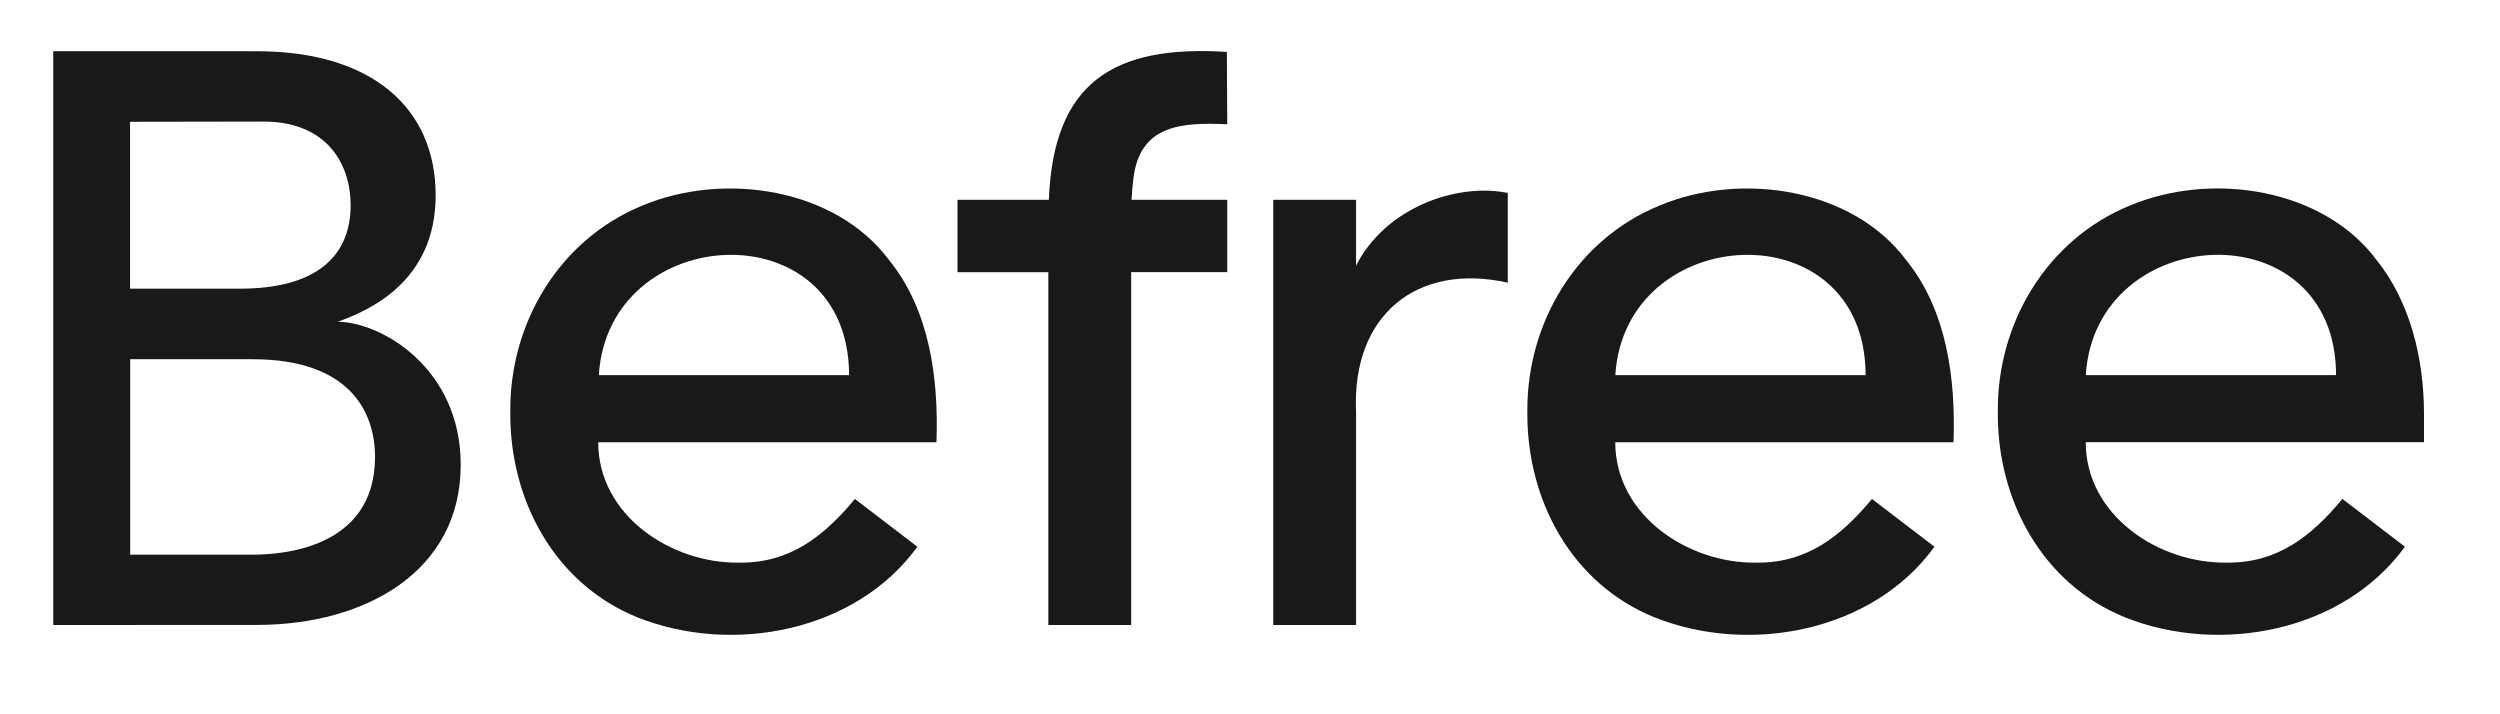
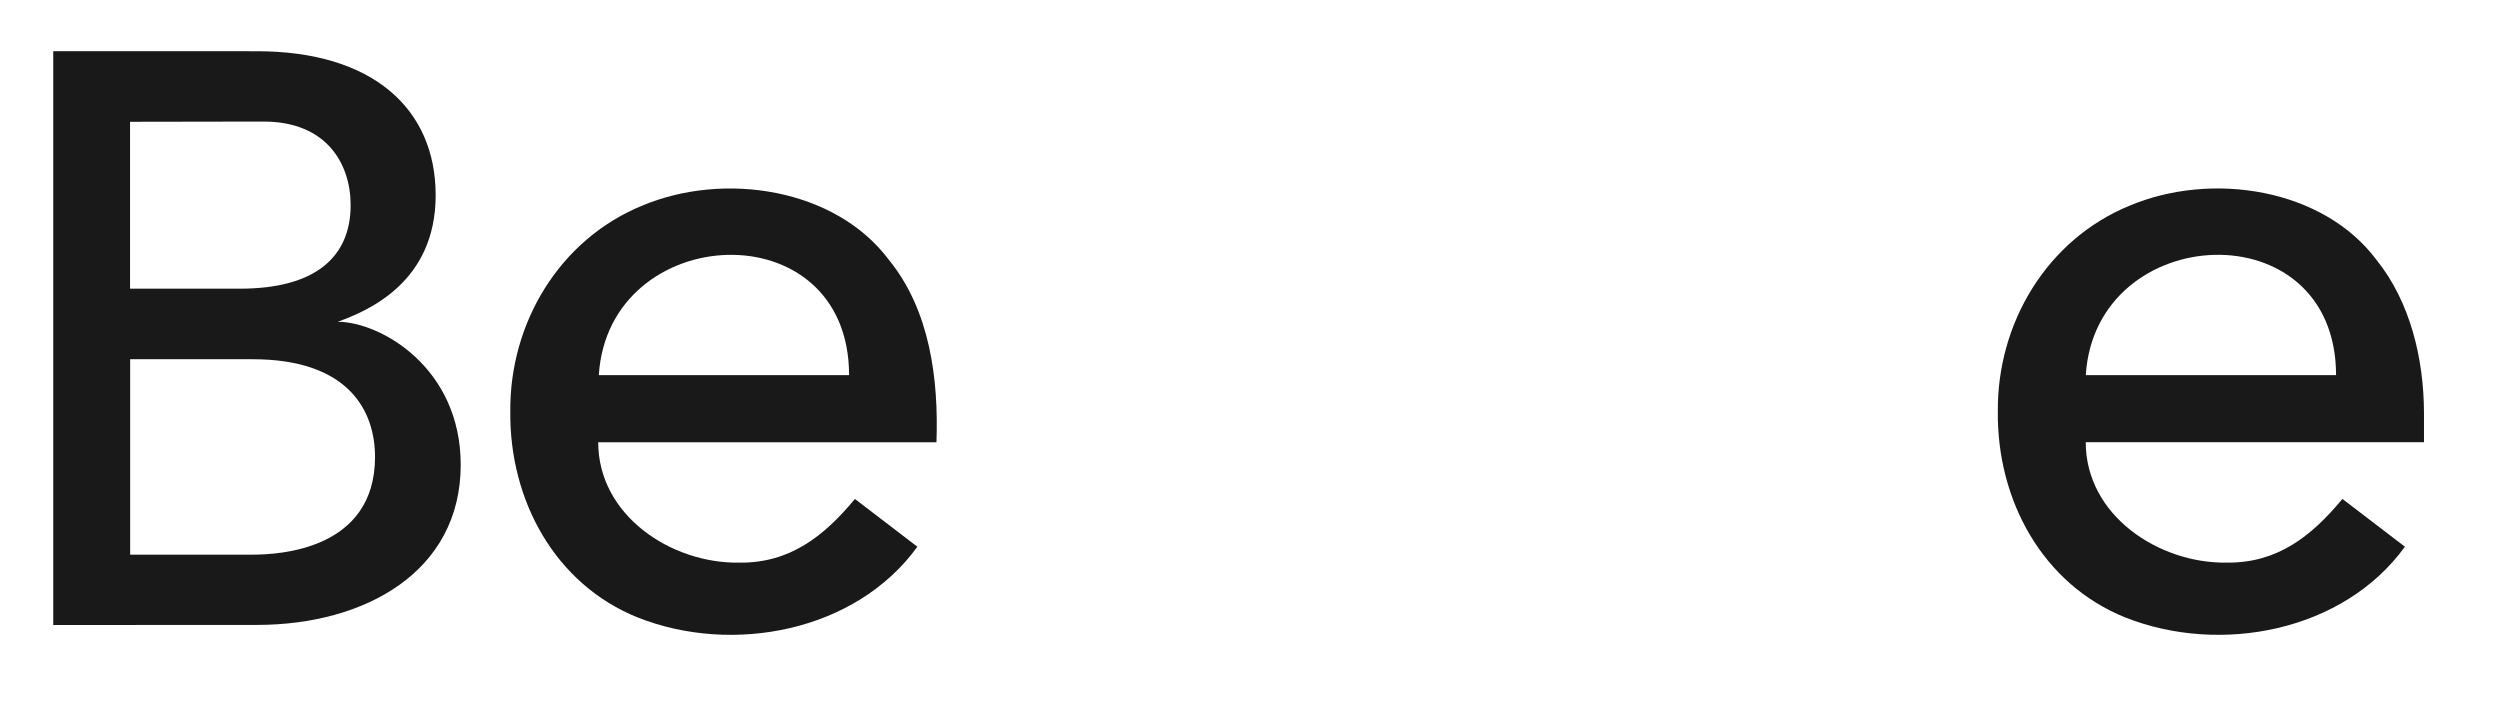
<svg xmlns="http://www.w3.org/2000/svg" width="91" height="26" viewBox="0 0 91 26" fill="none">
  <path d="M32.36 9.464C30.412 6.855 26.356 6.228 23.365 7.49C20.37 8.721 18.545 11.752 18.575 14.984C18.542 18.197 20.19 21.263 23.219 22.478C26.67 23.845 31.157 22.991 33.392 19.901L31.119 18.162C29.993 19.518 28.753 20.5 26.914 20.48C24.432 20.521 21.775 18.761 21.775 16.098H34.087C34.169 13.803 33.851 11.297 32.36 9.464ZM21.797 13.656C22.146 8.046 30.901 7.591 30.907 13.656H21.797Z" fill="#191919" />
-   <path d="M41.256 6.496C41.494 4.537 43.007 4.45 44.672 4.523L44.658 1.89C40.511 1.625 38.343 3.014 38.178 7.273H34.853V9.907H38.16V22.751H41.175V9.906H44.672V7.273H41.189C41.203 6.993 41.225 6.733 41.256 6.496Z" fill="#191919" />
-   <path d="M69.382 9.464C67.434 6.855 63.378 6.228 60.386 7.49C57.391 8.721 55.567 11.752 55.596 14.984C55.563 18.197 57.211 21.263 60.241 22.478C63.691 23.846 68.178 22.991 70.414 19.901L68.139 18.162C67.014 19.518 65.773 20.5 63.935 20.48C61.453 20.521 58.796 18.761 58.796 16.098H71.108C71.19 13.803 70.872 11.297 69.382 9.464ZM58.798 13.656C59.146 8.046 67.901 7.591 67.908 13.656H58.798Z" fill="#191919" />
  <path d="M88.233 15.016C88.225 13.065 87.742 11.002 86.507 9.463C84.559 6.854 80.503 6.227 77.511 7.489C74.516 8.72 72.692 11.751 72.721 14.983C72.688 18.196 74.336 21.262 77.366 22.477C80.816 23.845 85.303 22.99 87.539 19.9L85.264 18.161C84.138 19.517 82.898 20.499 81.06 20.479C78.578 20.52 75.921 18.76 75.921 16.097H88.233V15.016ZM75.923 13.655C76.271 8.045 85.026 7.59 85.033 13.655H75.923Z" fill="#191919" />
-   <path d="M53.995 6.939C52.136 6.956 50.202 7.985 49.361 9.672V7.273H46.346V22.75H49.361V15.007C49.193 11.459 51.589 9.551 54.883 10.29V7.022C54.602 6.966 54.309 6.939 53.995 6.939Z" fill="#191919" />
  <path d="M12.296 11.712C13.416 11.306 15.858 10.265 15.858 7.107C15.858 3.948 13.552 1.864 9.354 1.865L1.938 1.864V22.75C1.938 22.75 8.764 22.747 9.354 22.747C13.277 22.747 16.77 20.816 16.77 16.919C16.77 13.388 13.866 11.723 12.296 11.712ZM4.734 4.433C4.734 4.433 9.25 4.425 9.597 4.425C11.888 4.425 12.763 5.961 12.763 7.466C12.763 9.362 11.471 10.508 8.729 10.508H4.734L4.734 4.433ZM9.195 20.189H4.738V13.076H9.194C12.722 13.076 13.651 14.985 13.651 16.632C13.651 20.018 10.153 20.189 9.195 20.189Z" fill="#191919" />
</svg>